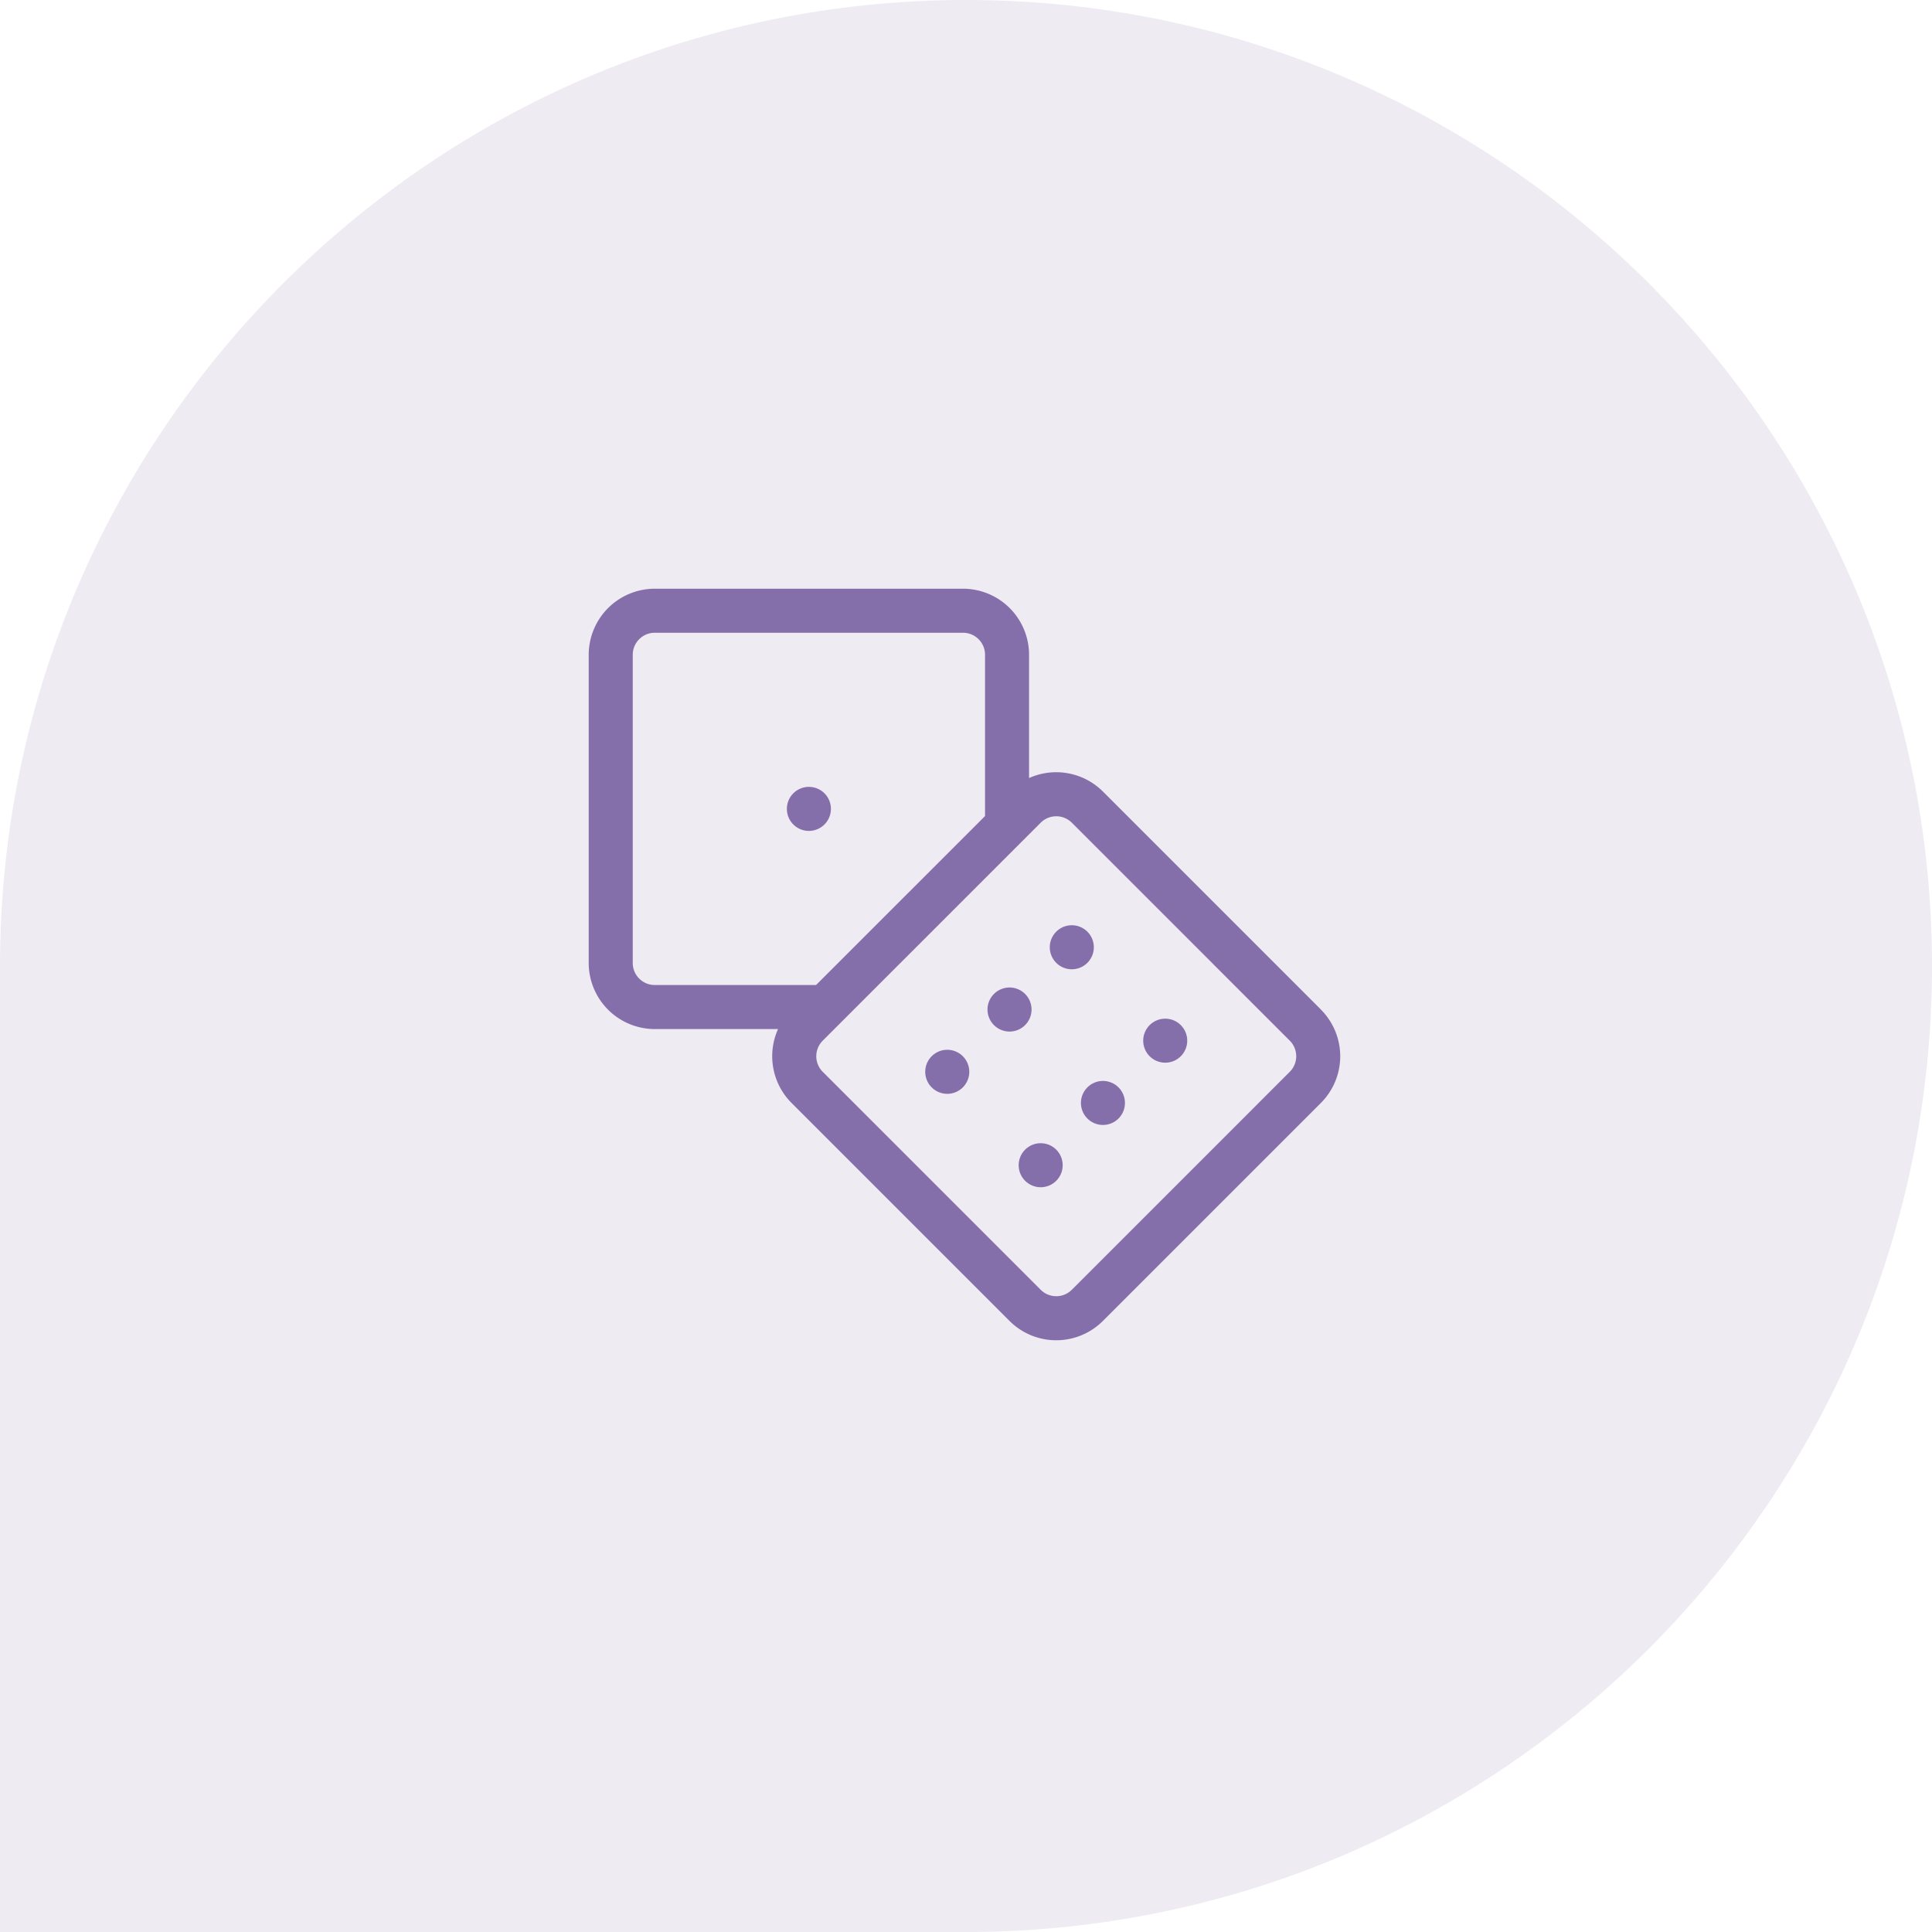
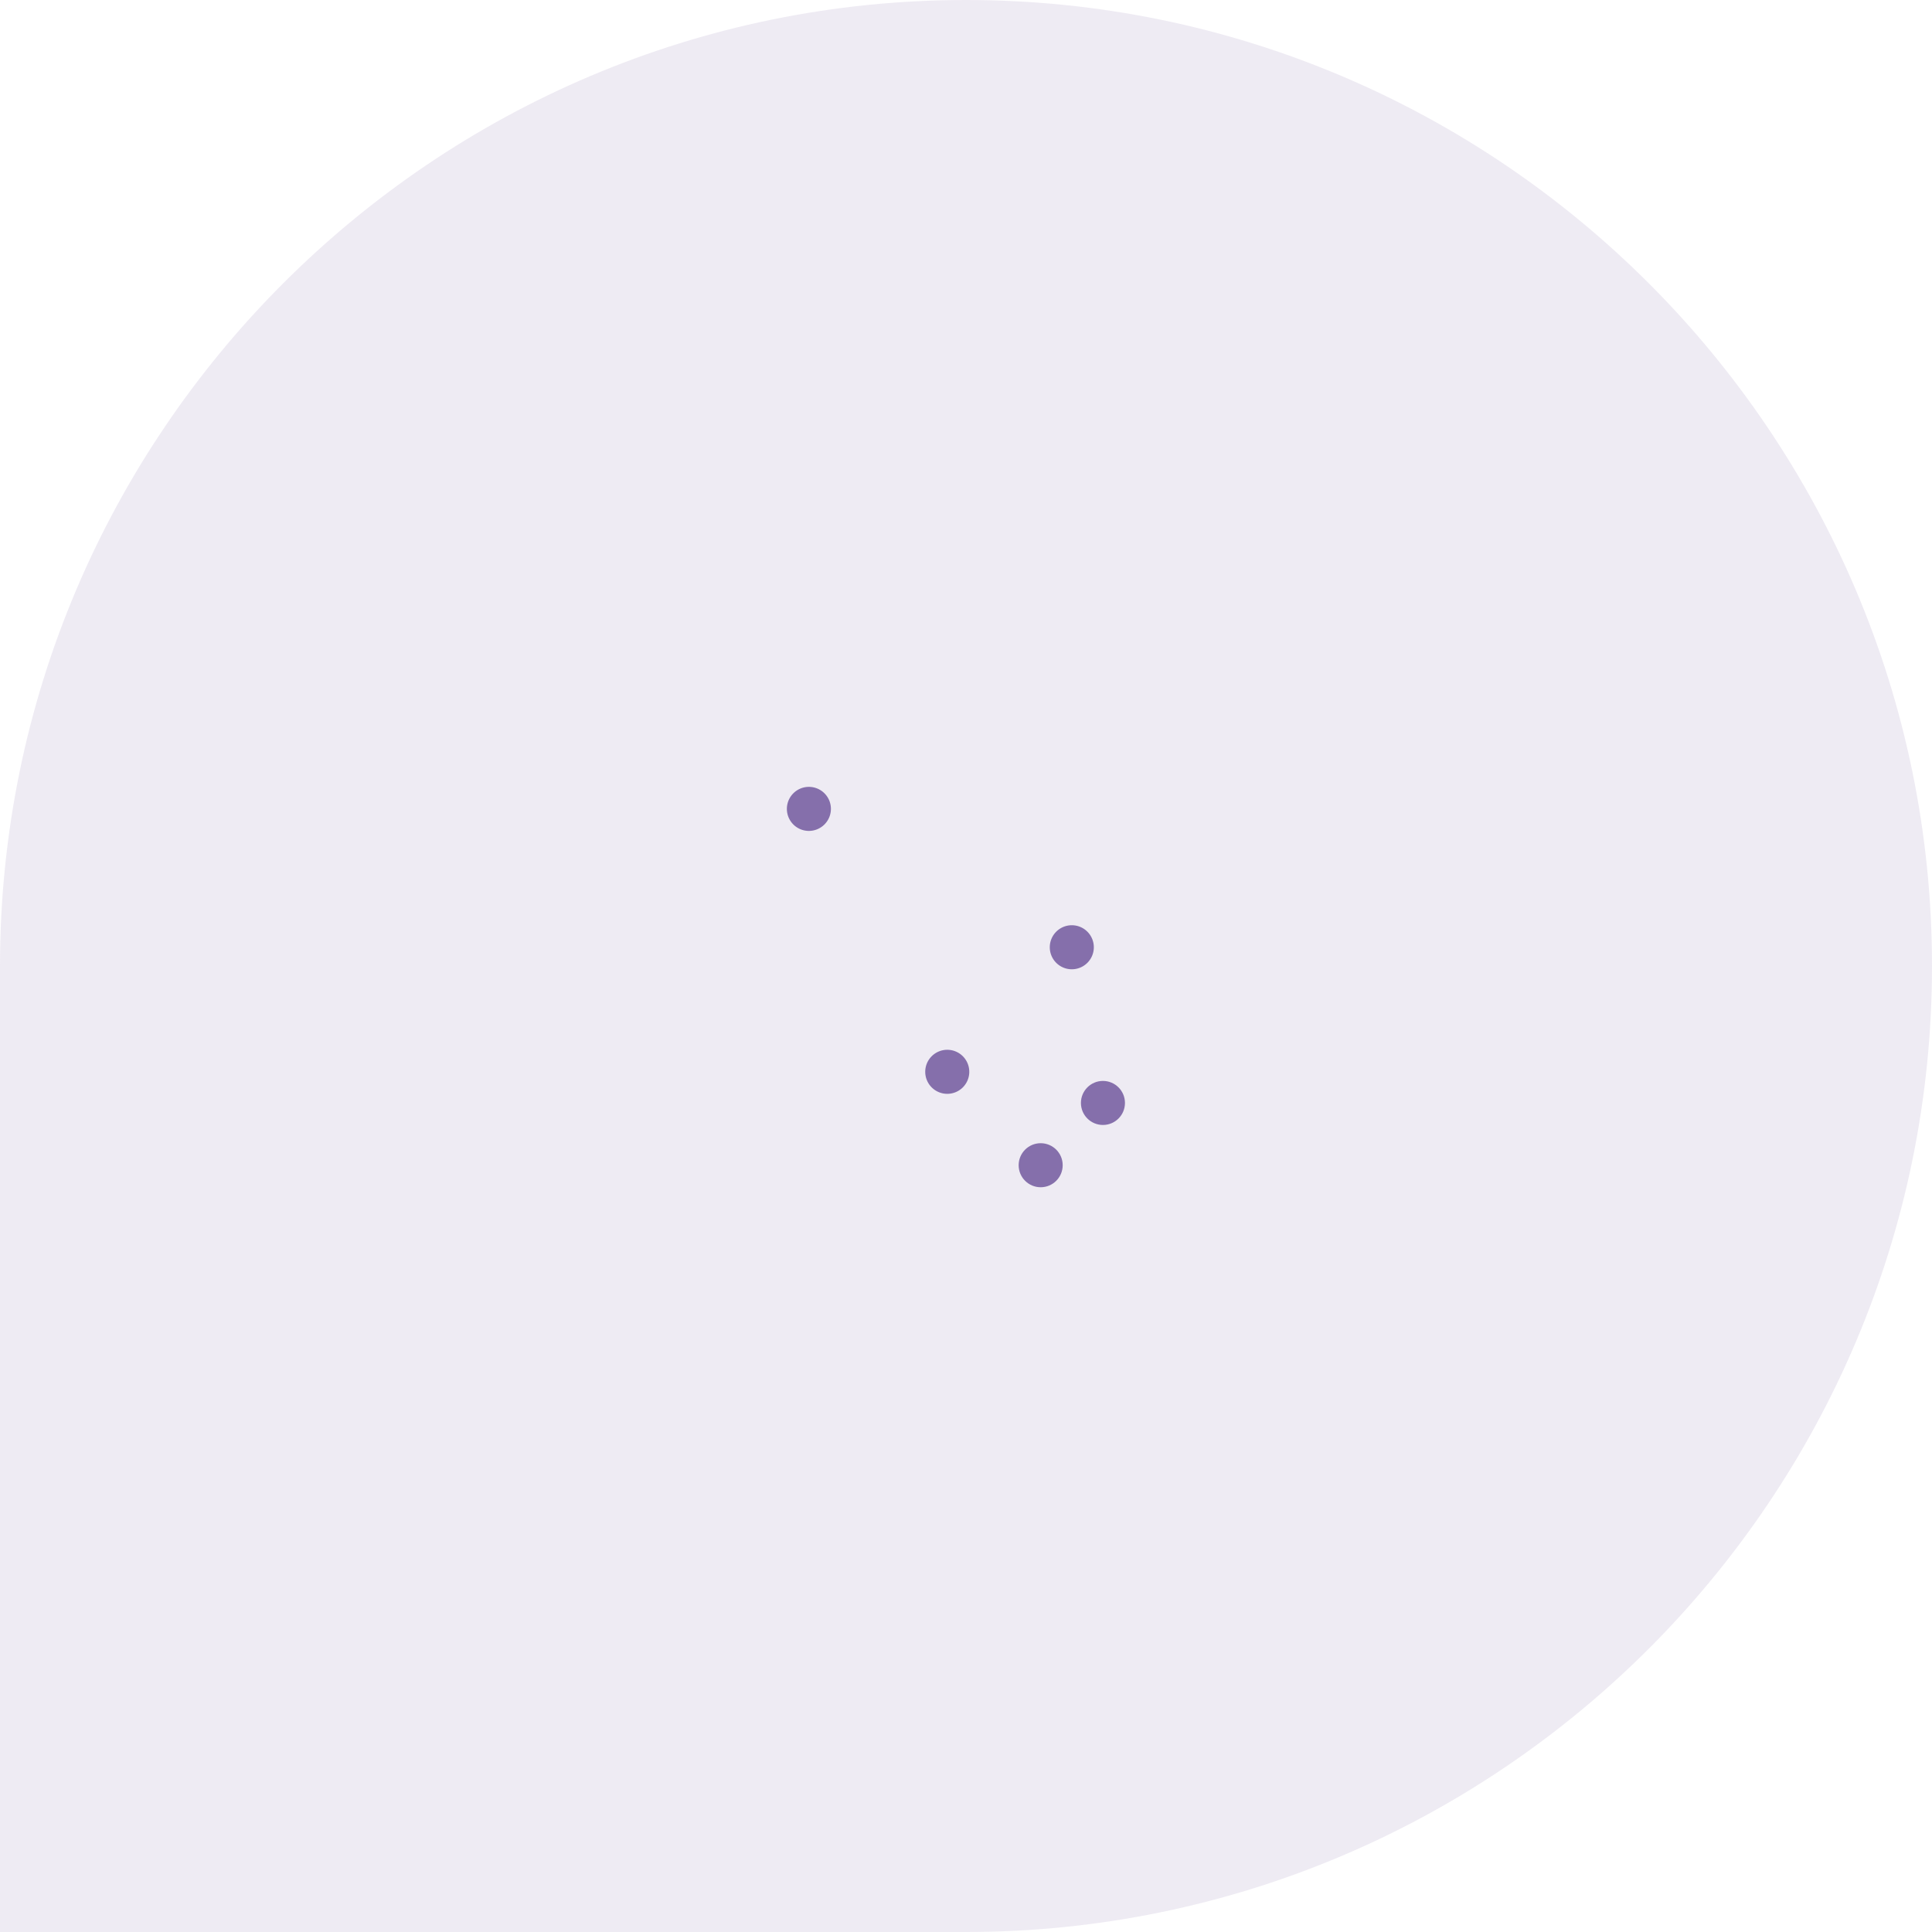
<svg xmlns="http://www.w3.org/2000/svg" width="308.484" height="308.484" viewBox="0 0 308.484 308.484">
  <defs>
    <style>.a{fill:#e7e2ee;}.b{opacity:0.7;}.c{clip-path:url(#a);}.d{fill:#856fab;}</style>
    <clipPath id="a">
      <rect class="a" width="308.484" height="308.484" />
    </clipPath>
  </defs>
  <g transform="translate(-1200 -2825)">
    <g class="b" transform="translate(1200 2825)">
      <g class="c">
        <path class="a" d="M154.243,0c85.05,0,154.241,69.193,154.241,154.241S239.293,308.484,154.243,308.484H0V154.241C0,69.193,69.193,0,154.243,0" transform="translate(0)" />
      </g>
    </g>
    <g transform="translate(1294 2919)">
      <path class="d" d="M230.291,315.144a3.516,3.516,0,1,0,4.972,0A3.516,3.516,0,0,0,230.291,315.144Z" transform="translate(-175.528 -240.494)" />
-       <path class="d" d="M277.689,272.717a3.516,3.516,0,1,0,0,4.972A3.516,3.516,0,0,0,277.689,272.717Z" transform="translate(-208.011 -208.011)" />
-       <circle class="d" cx="3.516" cy="3.516" r="3.516" transform="translate(88.536 68.649)" />
      <circle class="d" cx="3.516" cy="3.516" r="3.516" transform="translate(68.649 88.536)" />
      <circle class="d" cx="3.516" cy="3.516" r="3.516" transform="translate(78.592 78.592)" />
      <path class="d" d="M320.116,230.291a3.516,3.516,0,1,0,0,4.972A3.516,3.516,0,0,0,320.116,230.291Z" transform="translate(-240.494 -175.528)" />
-       <path class="d" d="M116.911,67.192l-34.8-34.8a10.557,10.557,0,0,0-11.8-2.159V10.547A10.559,10.559,0,0,0,59.766,0H10.547A10.559,10.559,0,0,0,0,10.547V59.766A10.559,10.559,0,0,0,10.547,70.312H30.231a10.557,10.557,0,0,0,2.159,11.8l34.8,34.8a10.546,10.546,0,0,0,14.915,0l34.8-34.8a10.546,10.546,0,0,0,0-14.915ZM10.547,63.281a3.52,3.52,0,0,1-3.516-3.516V10.547a3.52,3.52,0,0,1,3.516-3.516H59.766a3.52,3.52,0,0,1,3.516,3.516V36.3L36.3,63.281ZM111.939,77.136l-34.8,34.8a3.515,3.515,0,0,1-4.972,0l-34.8-34.8a3.515,3.515,0,0,1,0-4.972l34.8-34.8a3.515,3.515,0,0,1,4.972,0l34.8,34.8a3.515,3.515,0,0,1,0,4.972Z" />
      <path class="d" d="M138.516,142.031a3.516,3.516,0,1,1,3.516-3.516A3.52,3.52,0,0,1,138.516,142.031Z" transform="translate(-103.359 -103.359)" />
    </g>
  </g>
</svg>